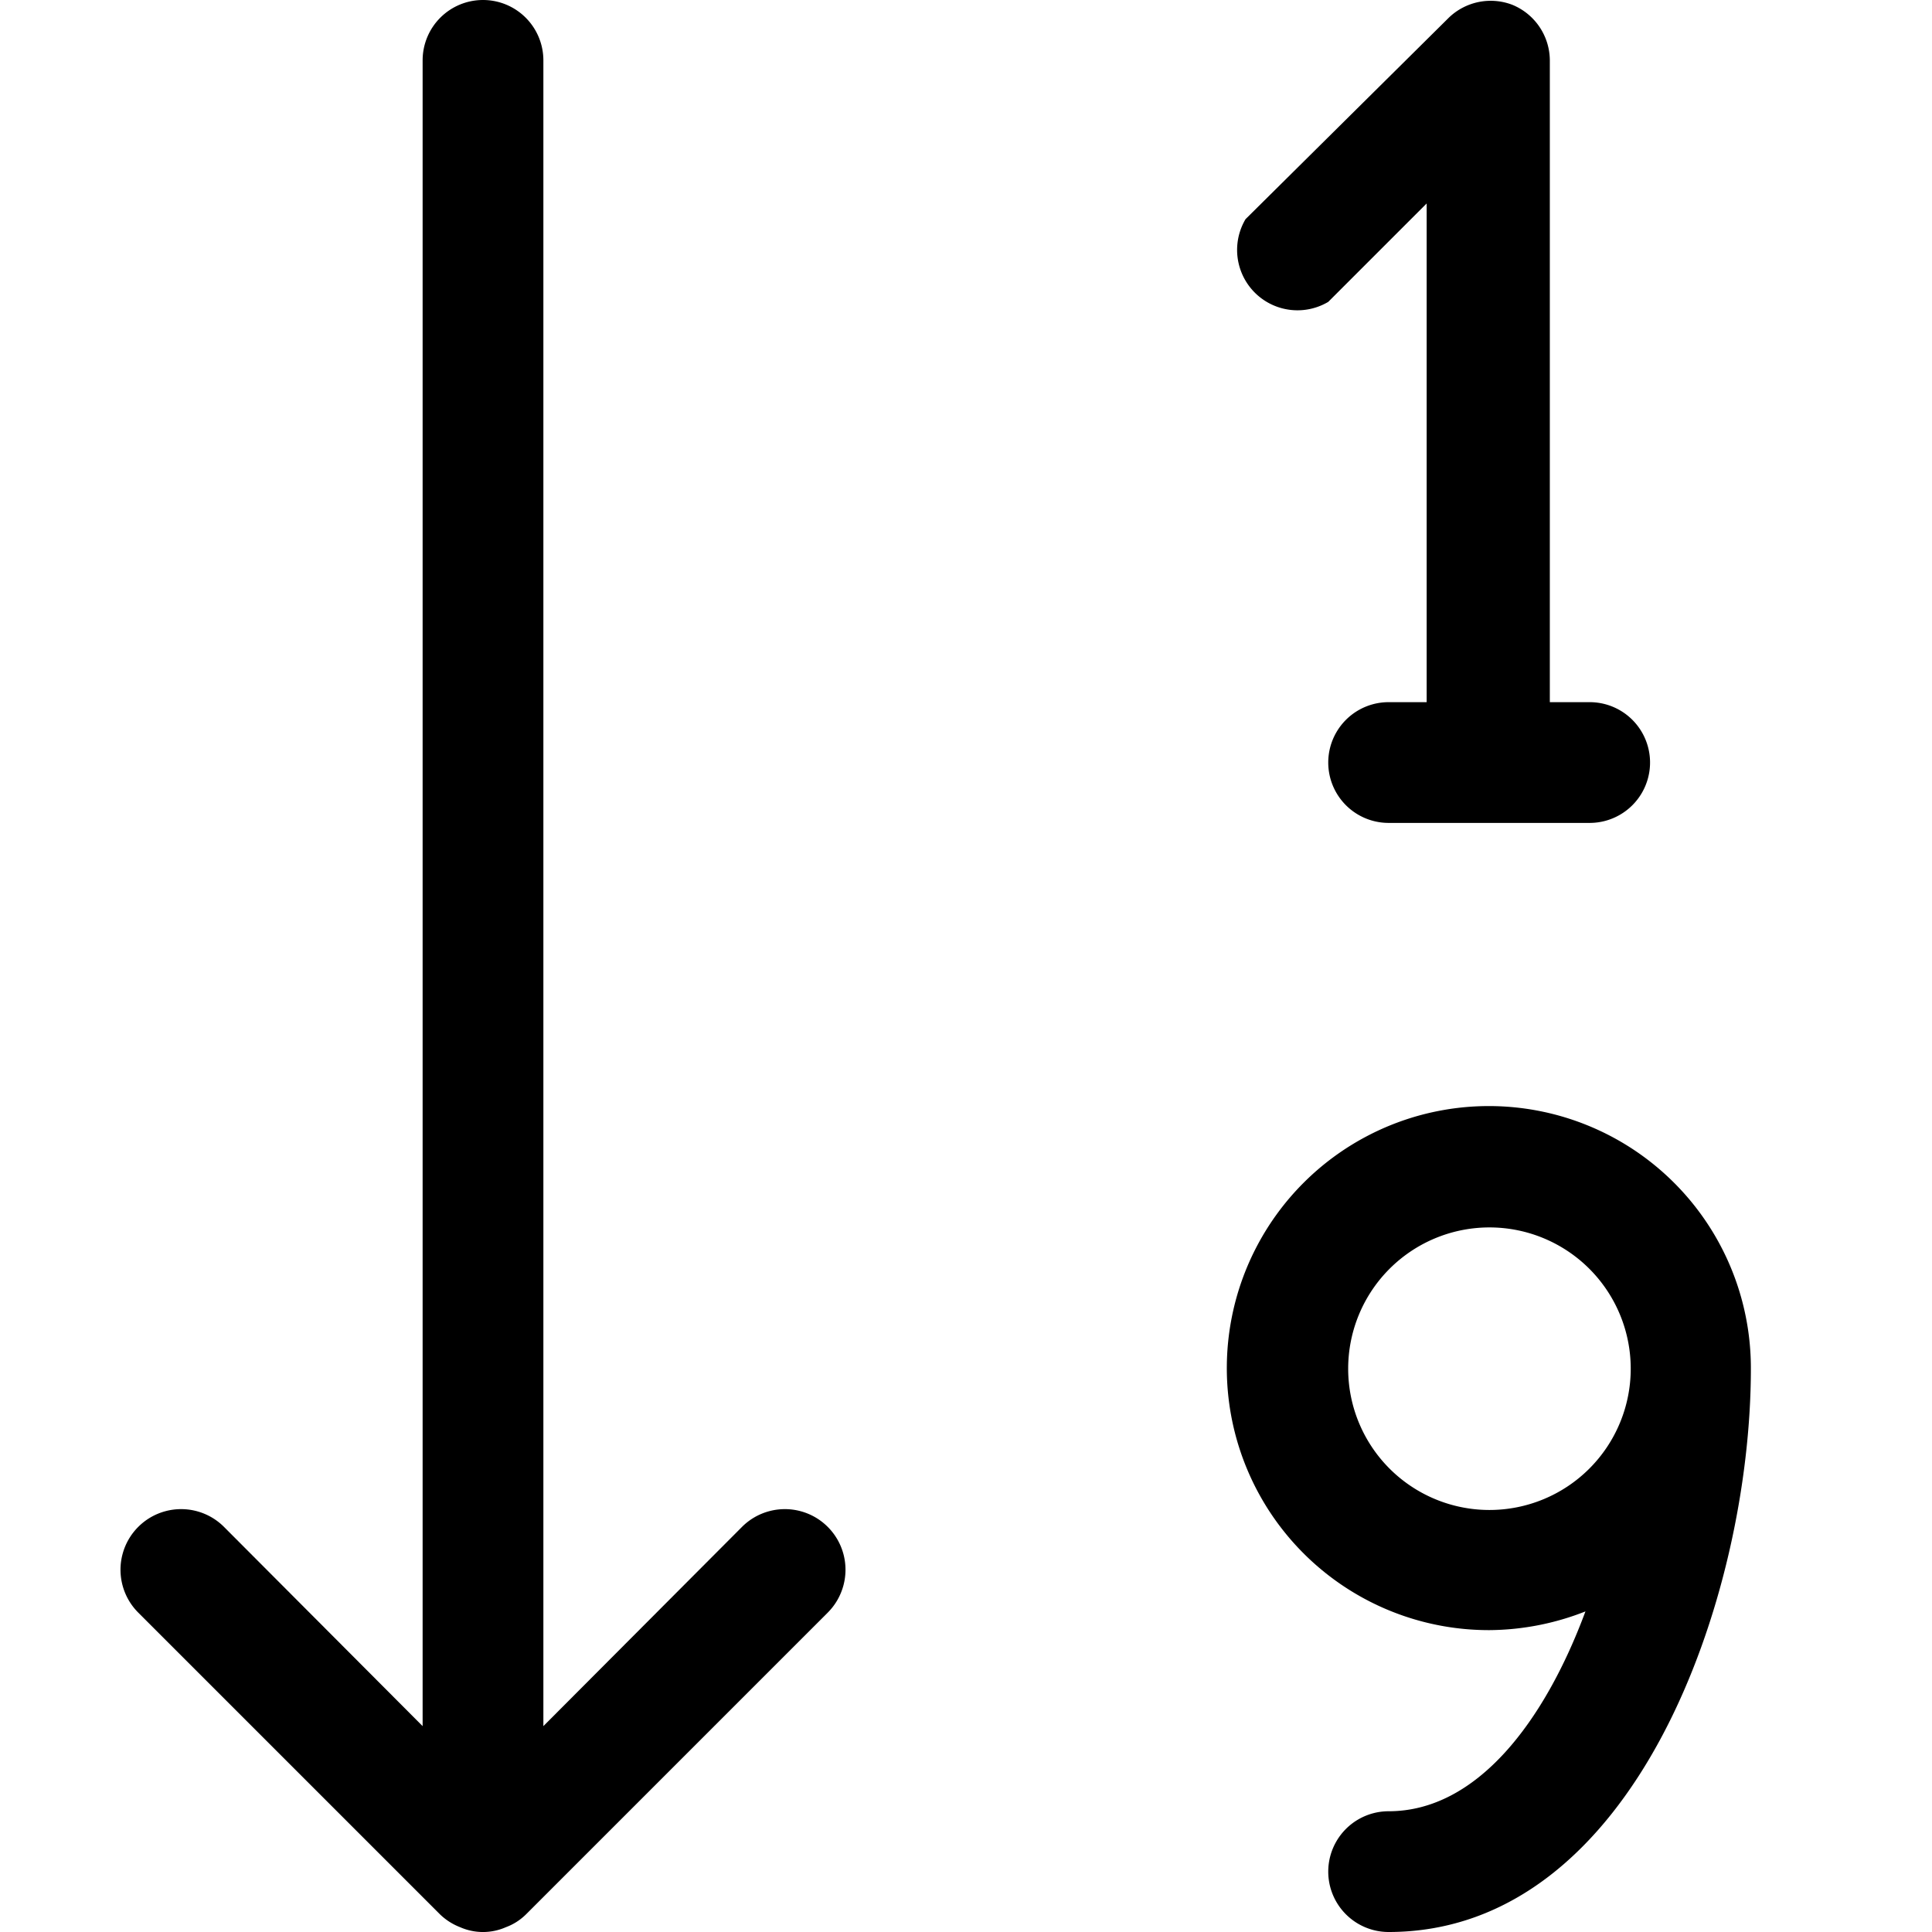
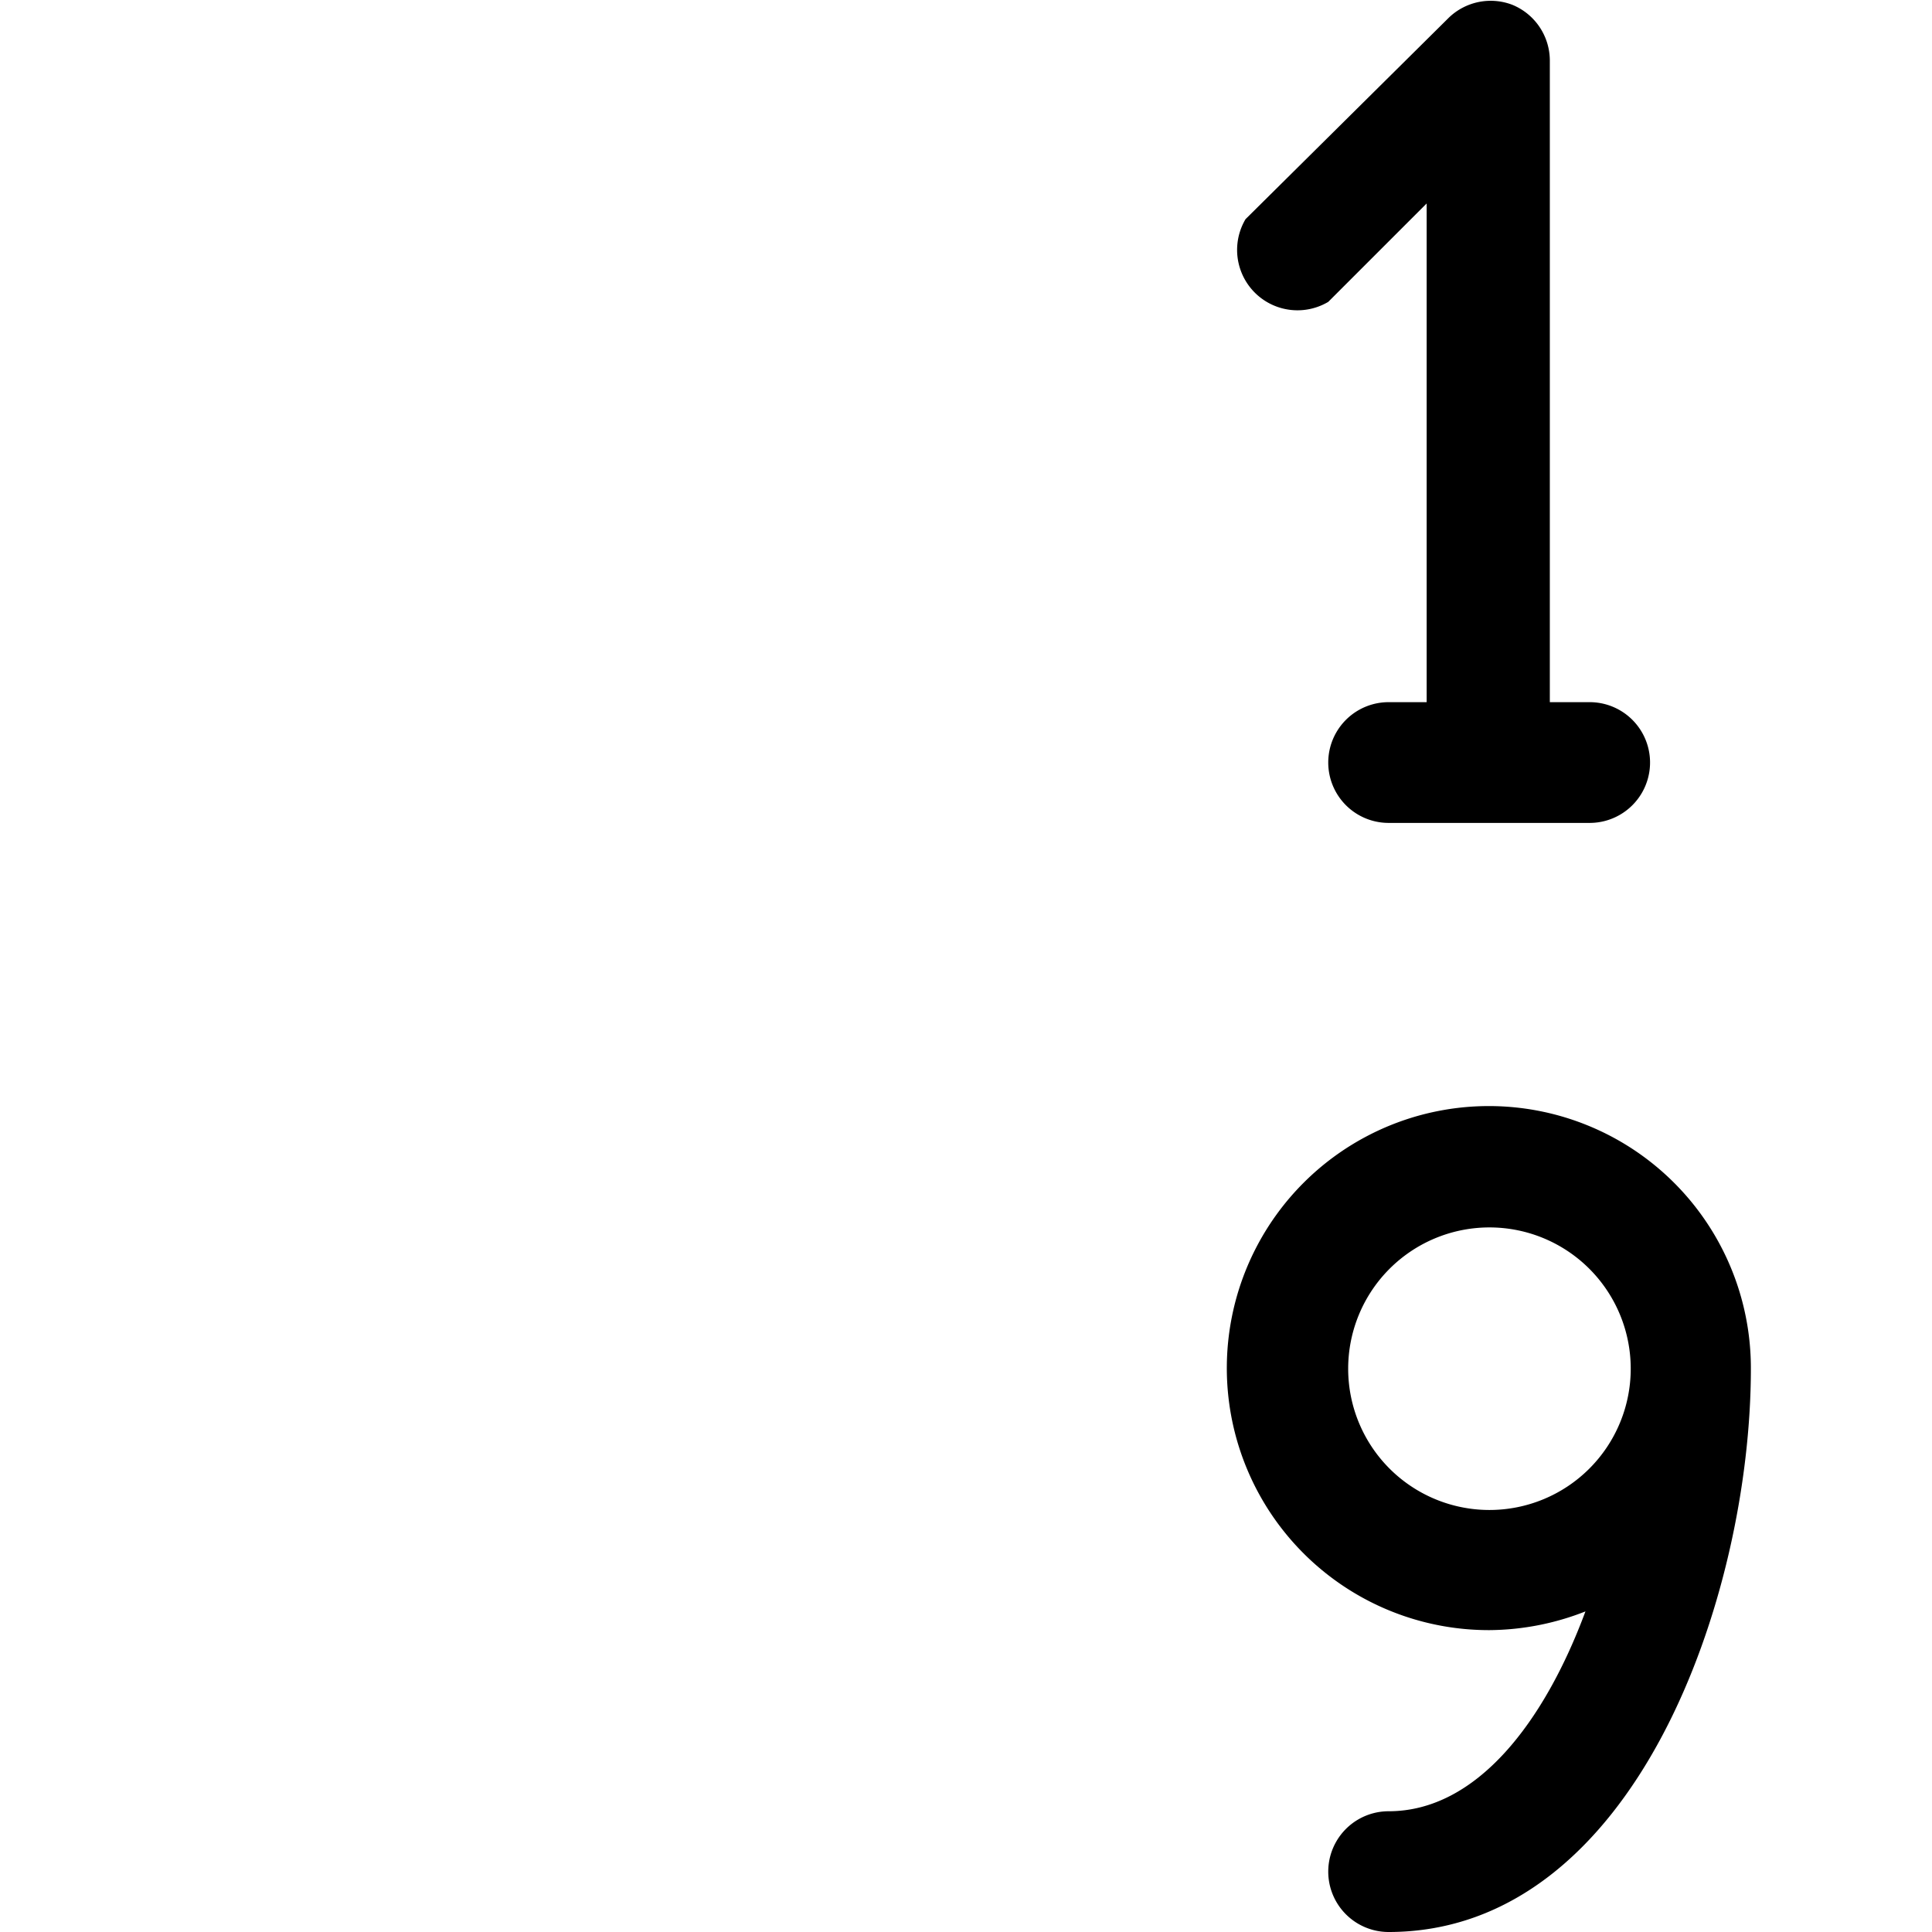
<svg xmlns="http://www.w3.org/2000/svg" fill="#000000" width="800px" height="800px" viewBox="0 0 32 32">
-   <path d="M8,0A1,1,0,0,0,7,1V28.59l-3.29-3.3a1,1,0,0,0-1.42,1.42l5,5a1,1,0,0,0,.33.21.94.94,0,0,0,.76,0,.93.93,0,0,0,.33-.21l5-5a1,1,0,0,0-1.42-1.42L9,28.59V1A1,1,0,0,0,8,0Z" />
  <path d="M25.05.08A1,1,0,0,0,24,.29L20.63,3.63A1,1,0,0,0,22,5l1.63-1.63v8.26H23a1,1,0,0,0,0,2h3.33a1,1,0,0,0,0-2h-.66V1A1,1,0,0,0,25.05.08Z" />
  <path d="M24.67,27a4.41,4.41,0,0,0,1.59-.31C25.58,28.52,24.46,30,23,30a1,1,0,0,0,0,2c4.09,0,6-5.57,6-9.33A4.34,4.34,0,1,0,24.67,27Zm0-6.67a2.34,2.34,0,1,1-2.34,2.34A2.34,2.34,0,0,1,24.67,20.33Z" />
</svg>